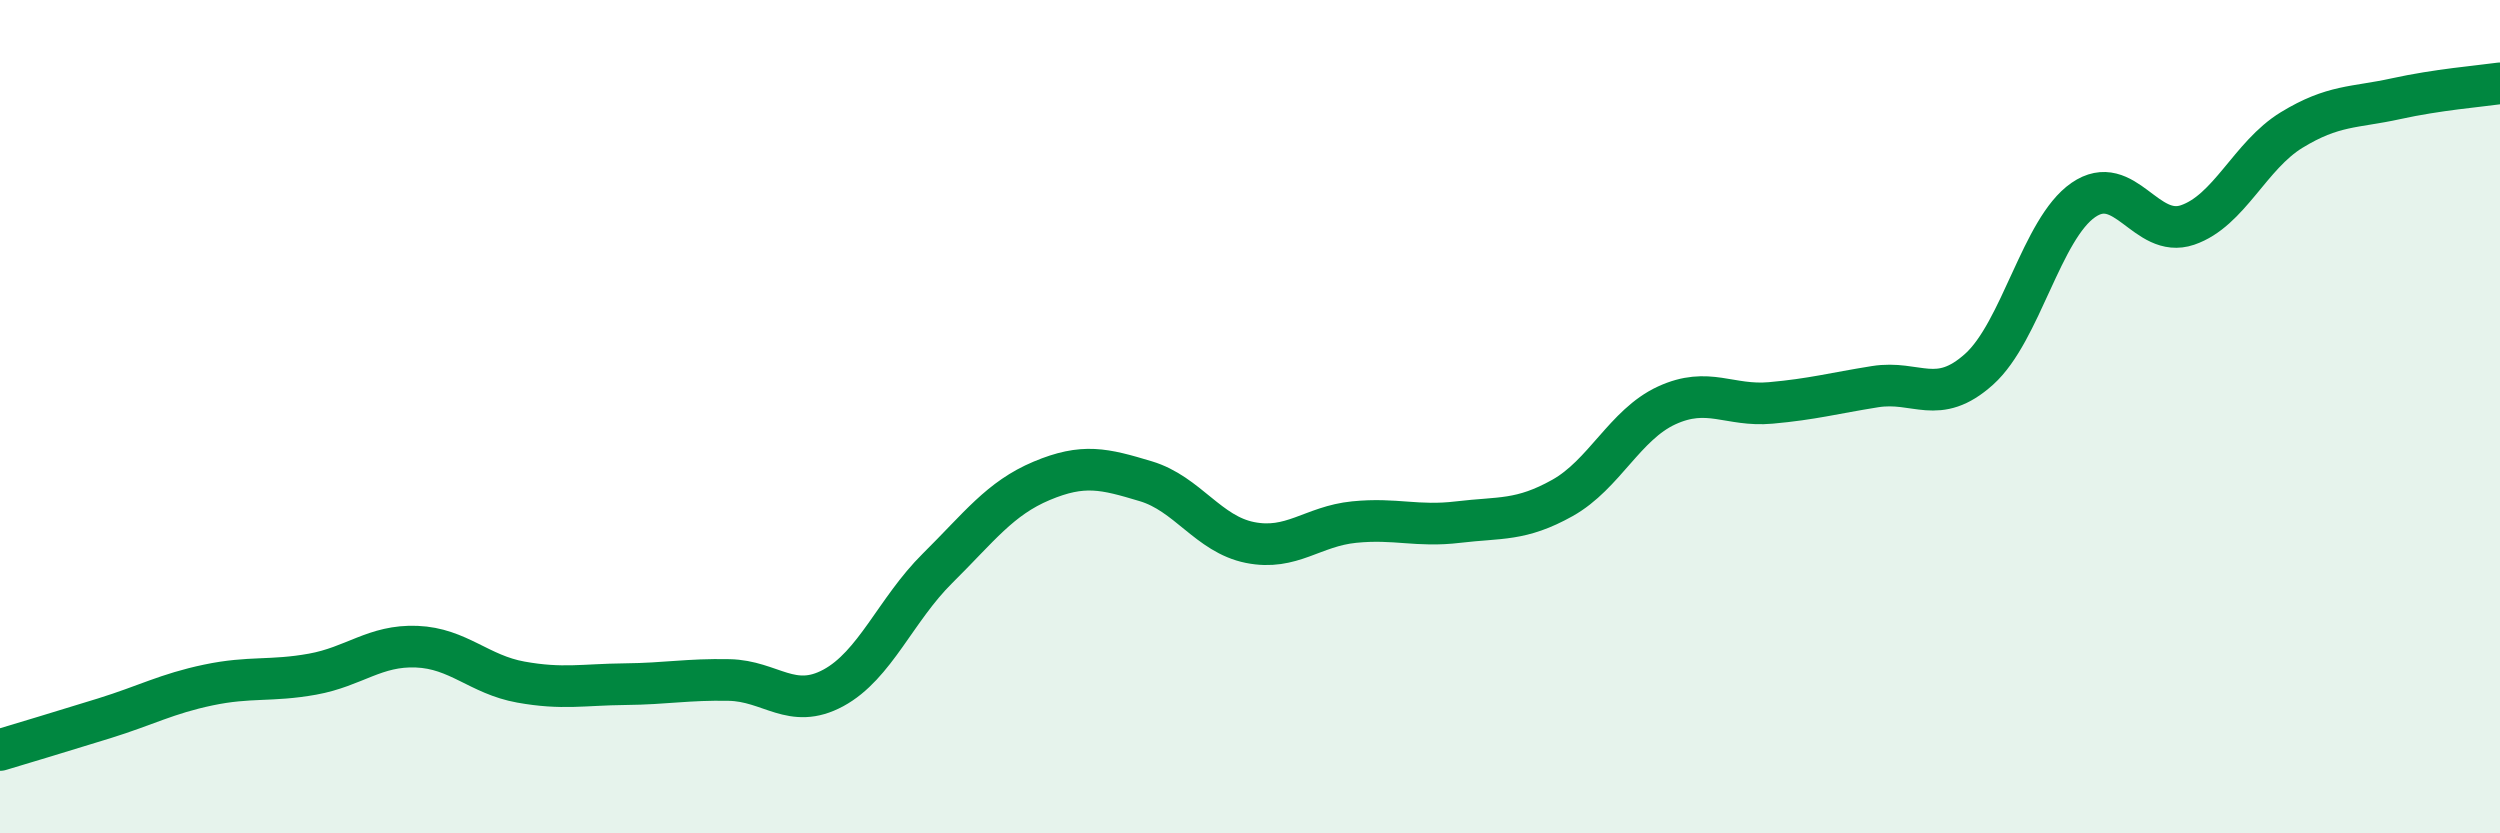
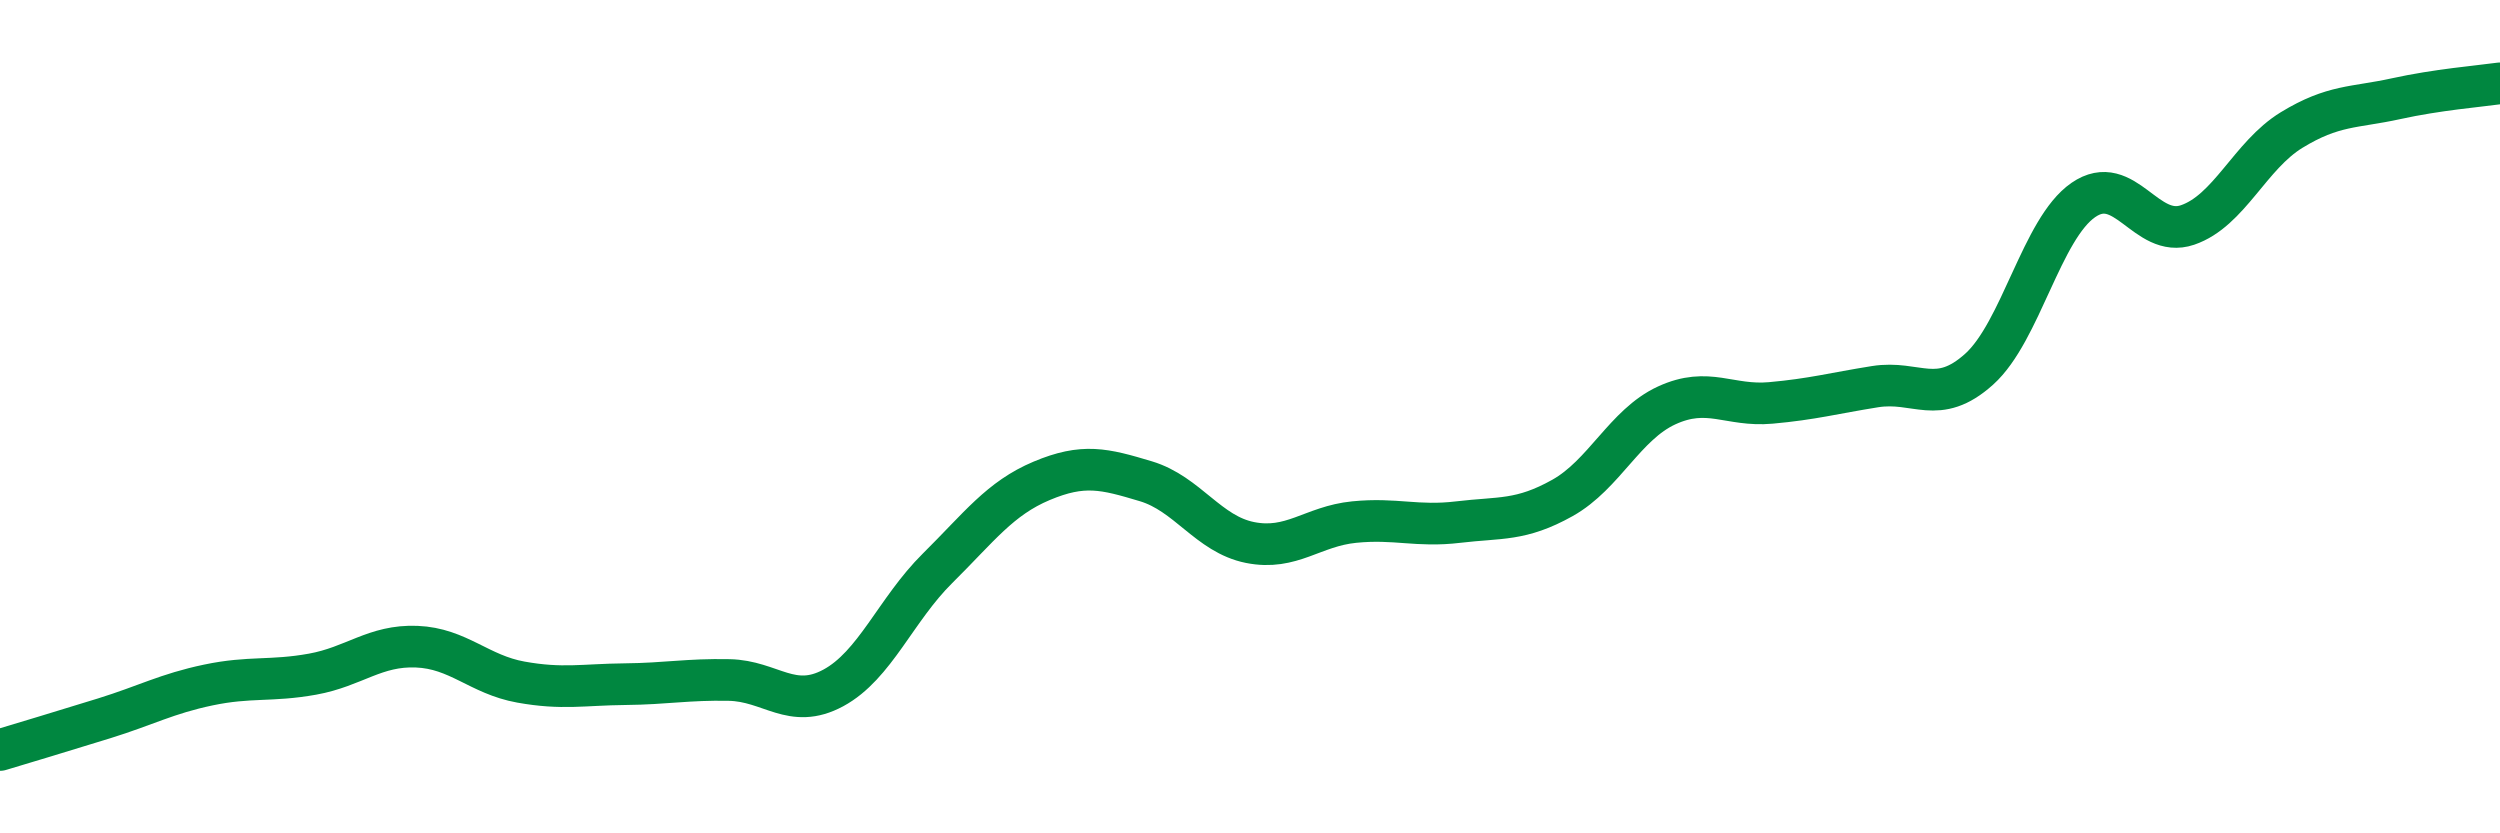
<svg xmlns="http://www.w3.org/2000/svg" width="60" height="20" viewBox="0 0 60 20">
-   <path d="M 0,18 C 0.5,17.85 1.5,17.55 2.5,17.24 C 3.5,16.93 4,16.65 5,16.44 C 6,16.23 6.5,16.36 7.5,16.18 C 8.5,16 9,15.48 10,15.52 C 11,15.56 11.5,16.19 12.5,16.37 C 13.5,16.55 14,16.43 15,16.42 C 16,16.41 16.5,16.3 17.5,16.32 C 18.5,16.34 19,17.05 20,16.51 C 21,15.97 21.5,14.63 22.5,13.64 C 23.5,12.65 24,11.96 25,11.54 C 26,11.12 26.5,11.25 27.5,11.55 C 28.5,11.85 29,12.82 30,13.02 C 31,13.22 31.5,12.63 32.5,12.53 C 33.5,12.43 34,12.65 35,12.53 C 36,12.41 36.5,12.51 37.5,11.95 C 38.5,11.39 39,10.19 40,9.73 C 41,9.27 41.5,9.76 42.5,9.67 C 43.5,9.58 44,9.44 45,9.28 C 46,9.12 46.5,9.76 47.5,8.86 C 48.5,7.96 49,5.49 50,4.8 C 51,4.11 51.5,5.74 52.5,5.4 C 53.5,5.06 54,3.73 55,3.12 C 56,2.51 56.5,2.59 57.5,2.37 C 58.5,2.15 59.5,2.07 60,2L60 20L0 20Z" fill="#008740" opacity="0.1" stroke-linecap="round" stroke-linejoin="round" />
  <path d="M 0,18 C 0.5,17.85 1.5,17.55 2.5,17.24 C 3.5,16.93 4,16.65 5,16.44 C 6,16.23 6.5,16.36 7.5,16.18 C 8.5,16 9,15.48 10,15.52 C 11,15.56 11.5,16.19 12.5,16.37 C 13.5,16.55 14,16.43 15,16.42 C 16,16.41 16.5,16.3 17.5,16.32 C 18.5,16.34 19,17.05 20,16.51 C 21,15.97 21.5,14.63 22.5,13.64 C 23.5,12.65 24,11.96 25,11.54 C 26,11.12 26.5,11.25 27.5,11.55 C 28.5,11.85 29,12.82 30,13.02 C 31,13.22 31.5,12.63 32.5,12.53 C 33.5,12.43 34,12.65 35,12.53 C 36,12.41 36.5,12.51 37.5,11.95 C 38.5,11.39 39,10.19 40,9.73 C 41,9.27 41.5,9.76 42.5,9.67 C 43.5,9.58 44,9.44 45,9.28 C 46,9.12 46.5,9.76 47.5,8.86 C 48.5,7.96 49,5.49 50,4.8 C 51,4.11 51.5,5.74 52.5,5.4 C 53.5,5.06 54,3.73 55,3.12 C 56,2.51 56.5,2.59 57.5,2.37 C 58.5,2.15 59.5,2.07 60,2" stroke="#008740" stroke-width="1" fill="none" stroke-linecap="round" stroke-linejoin="round" />
</svg>